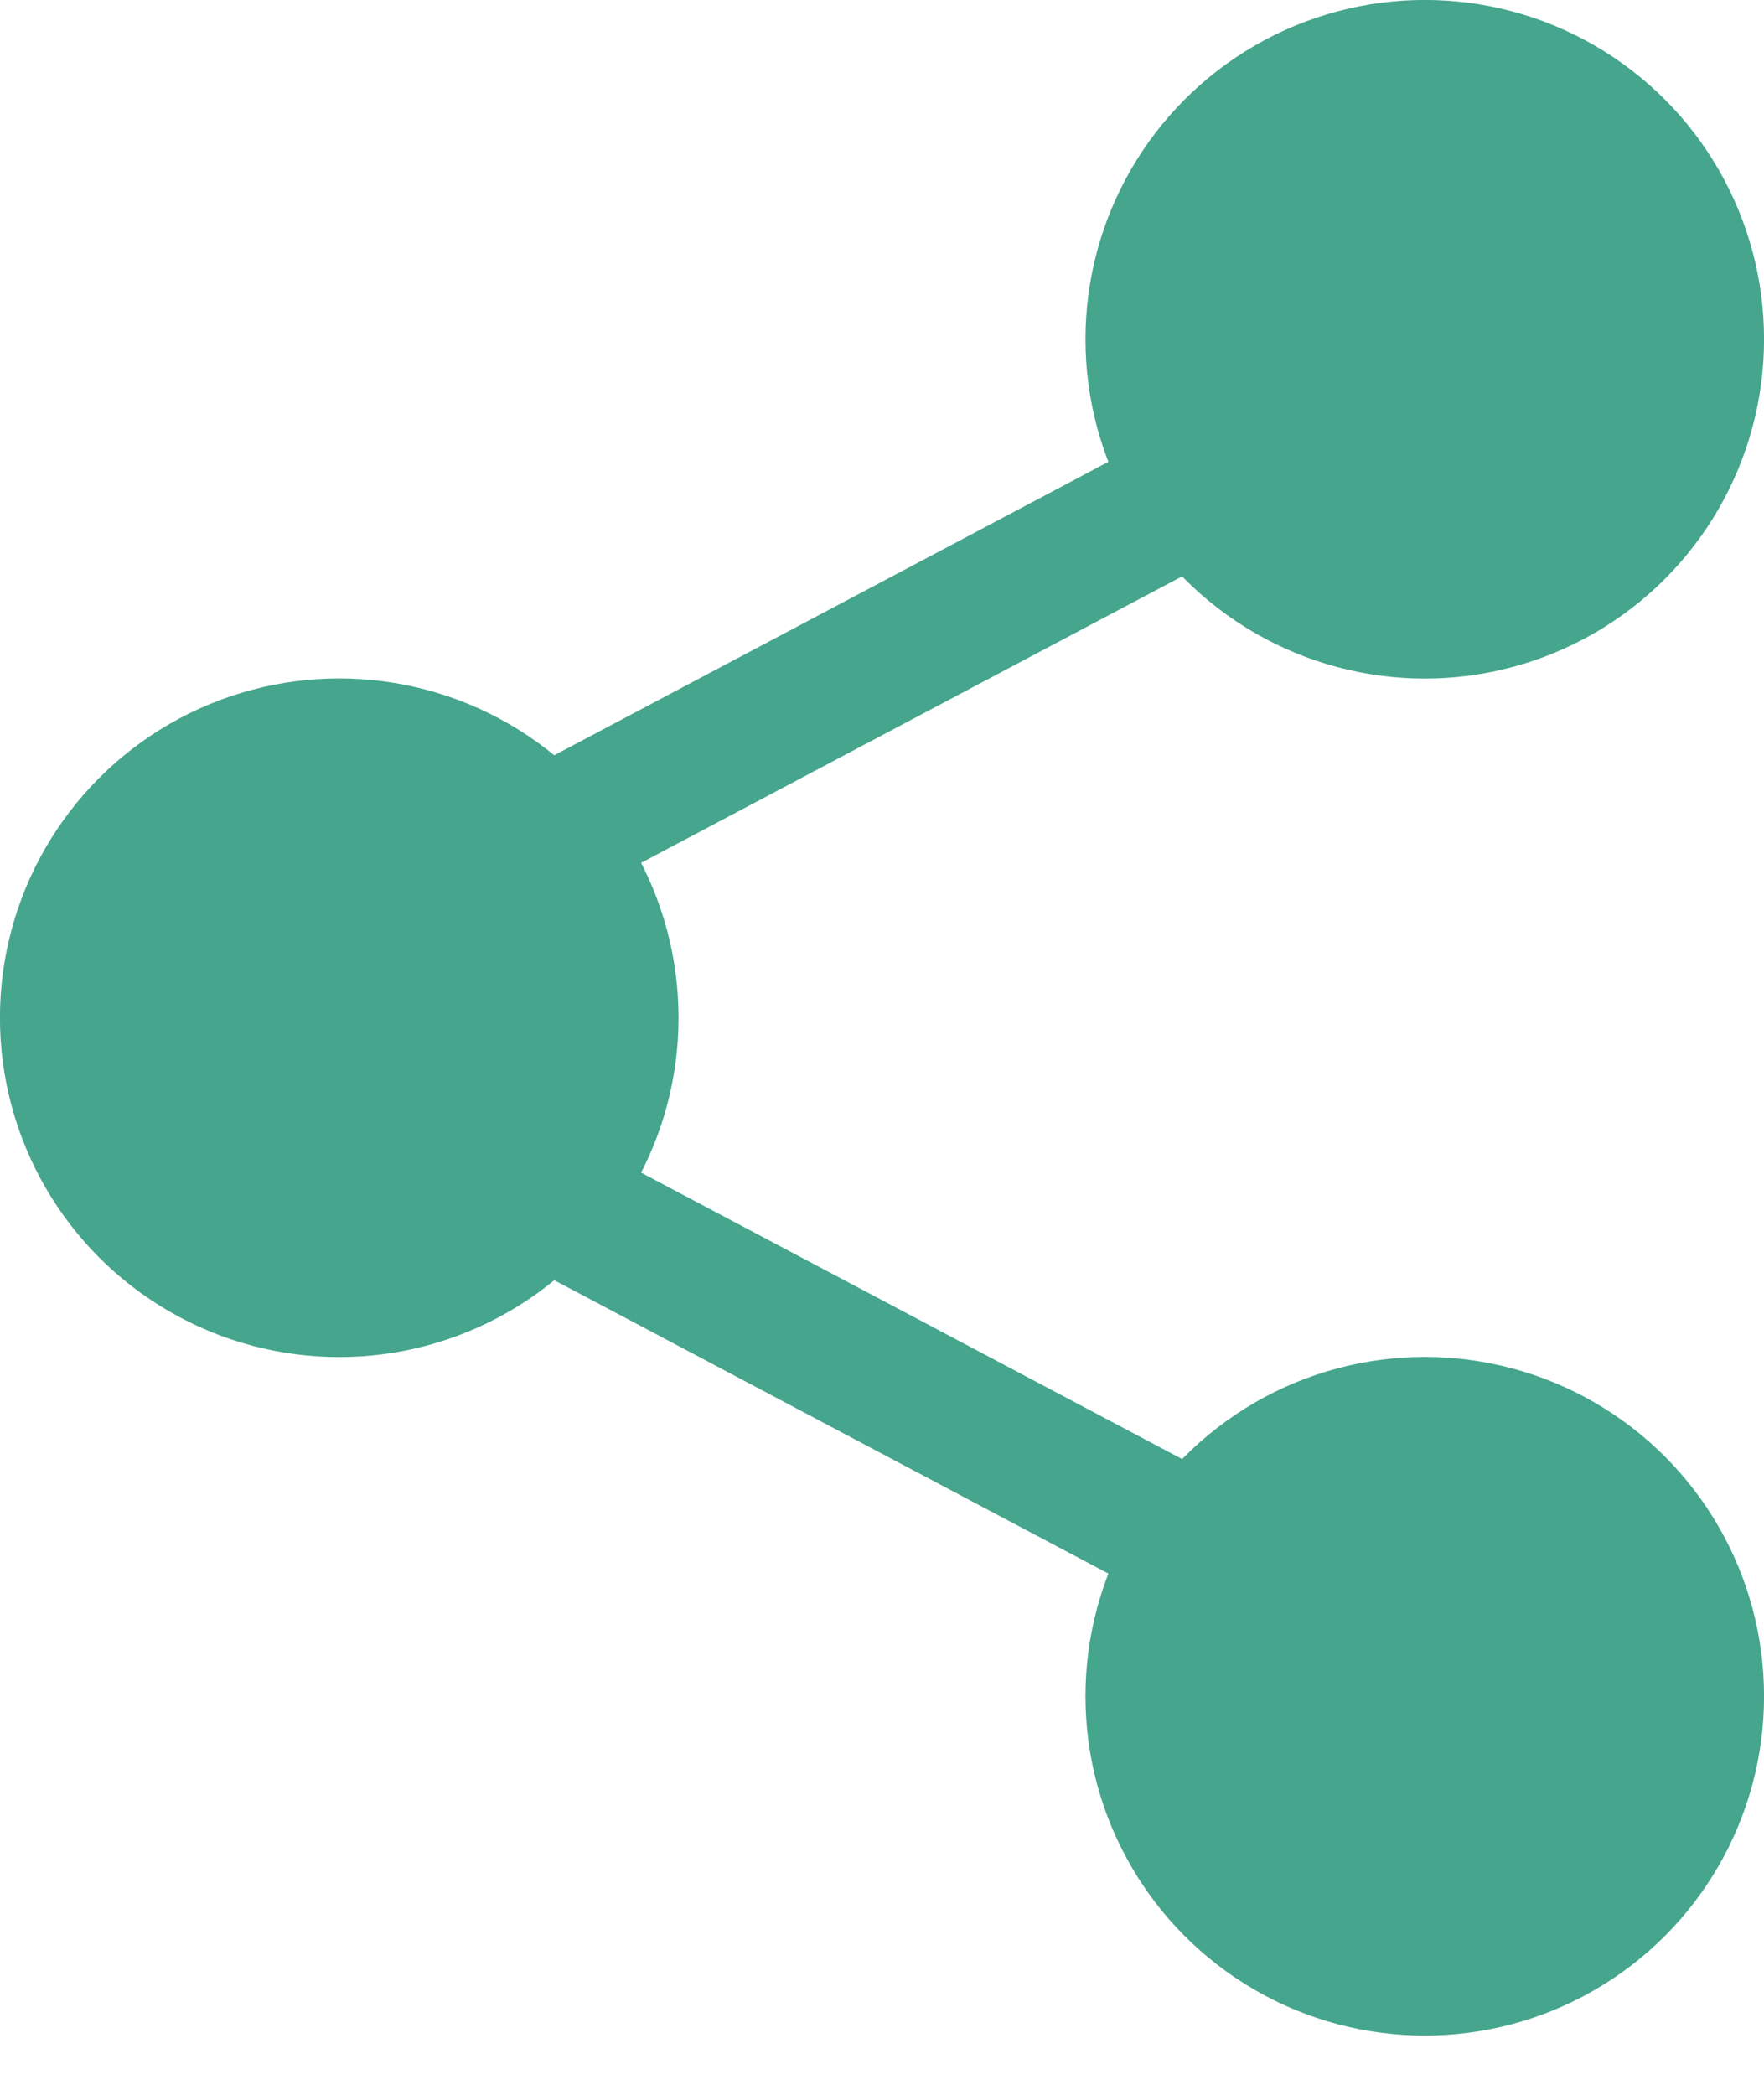
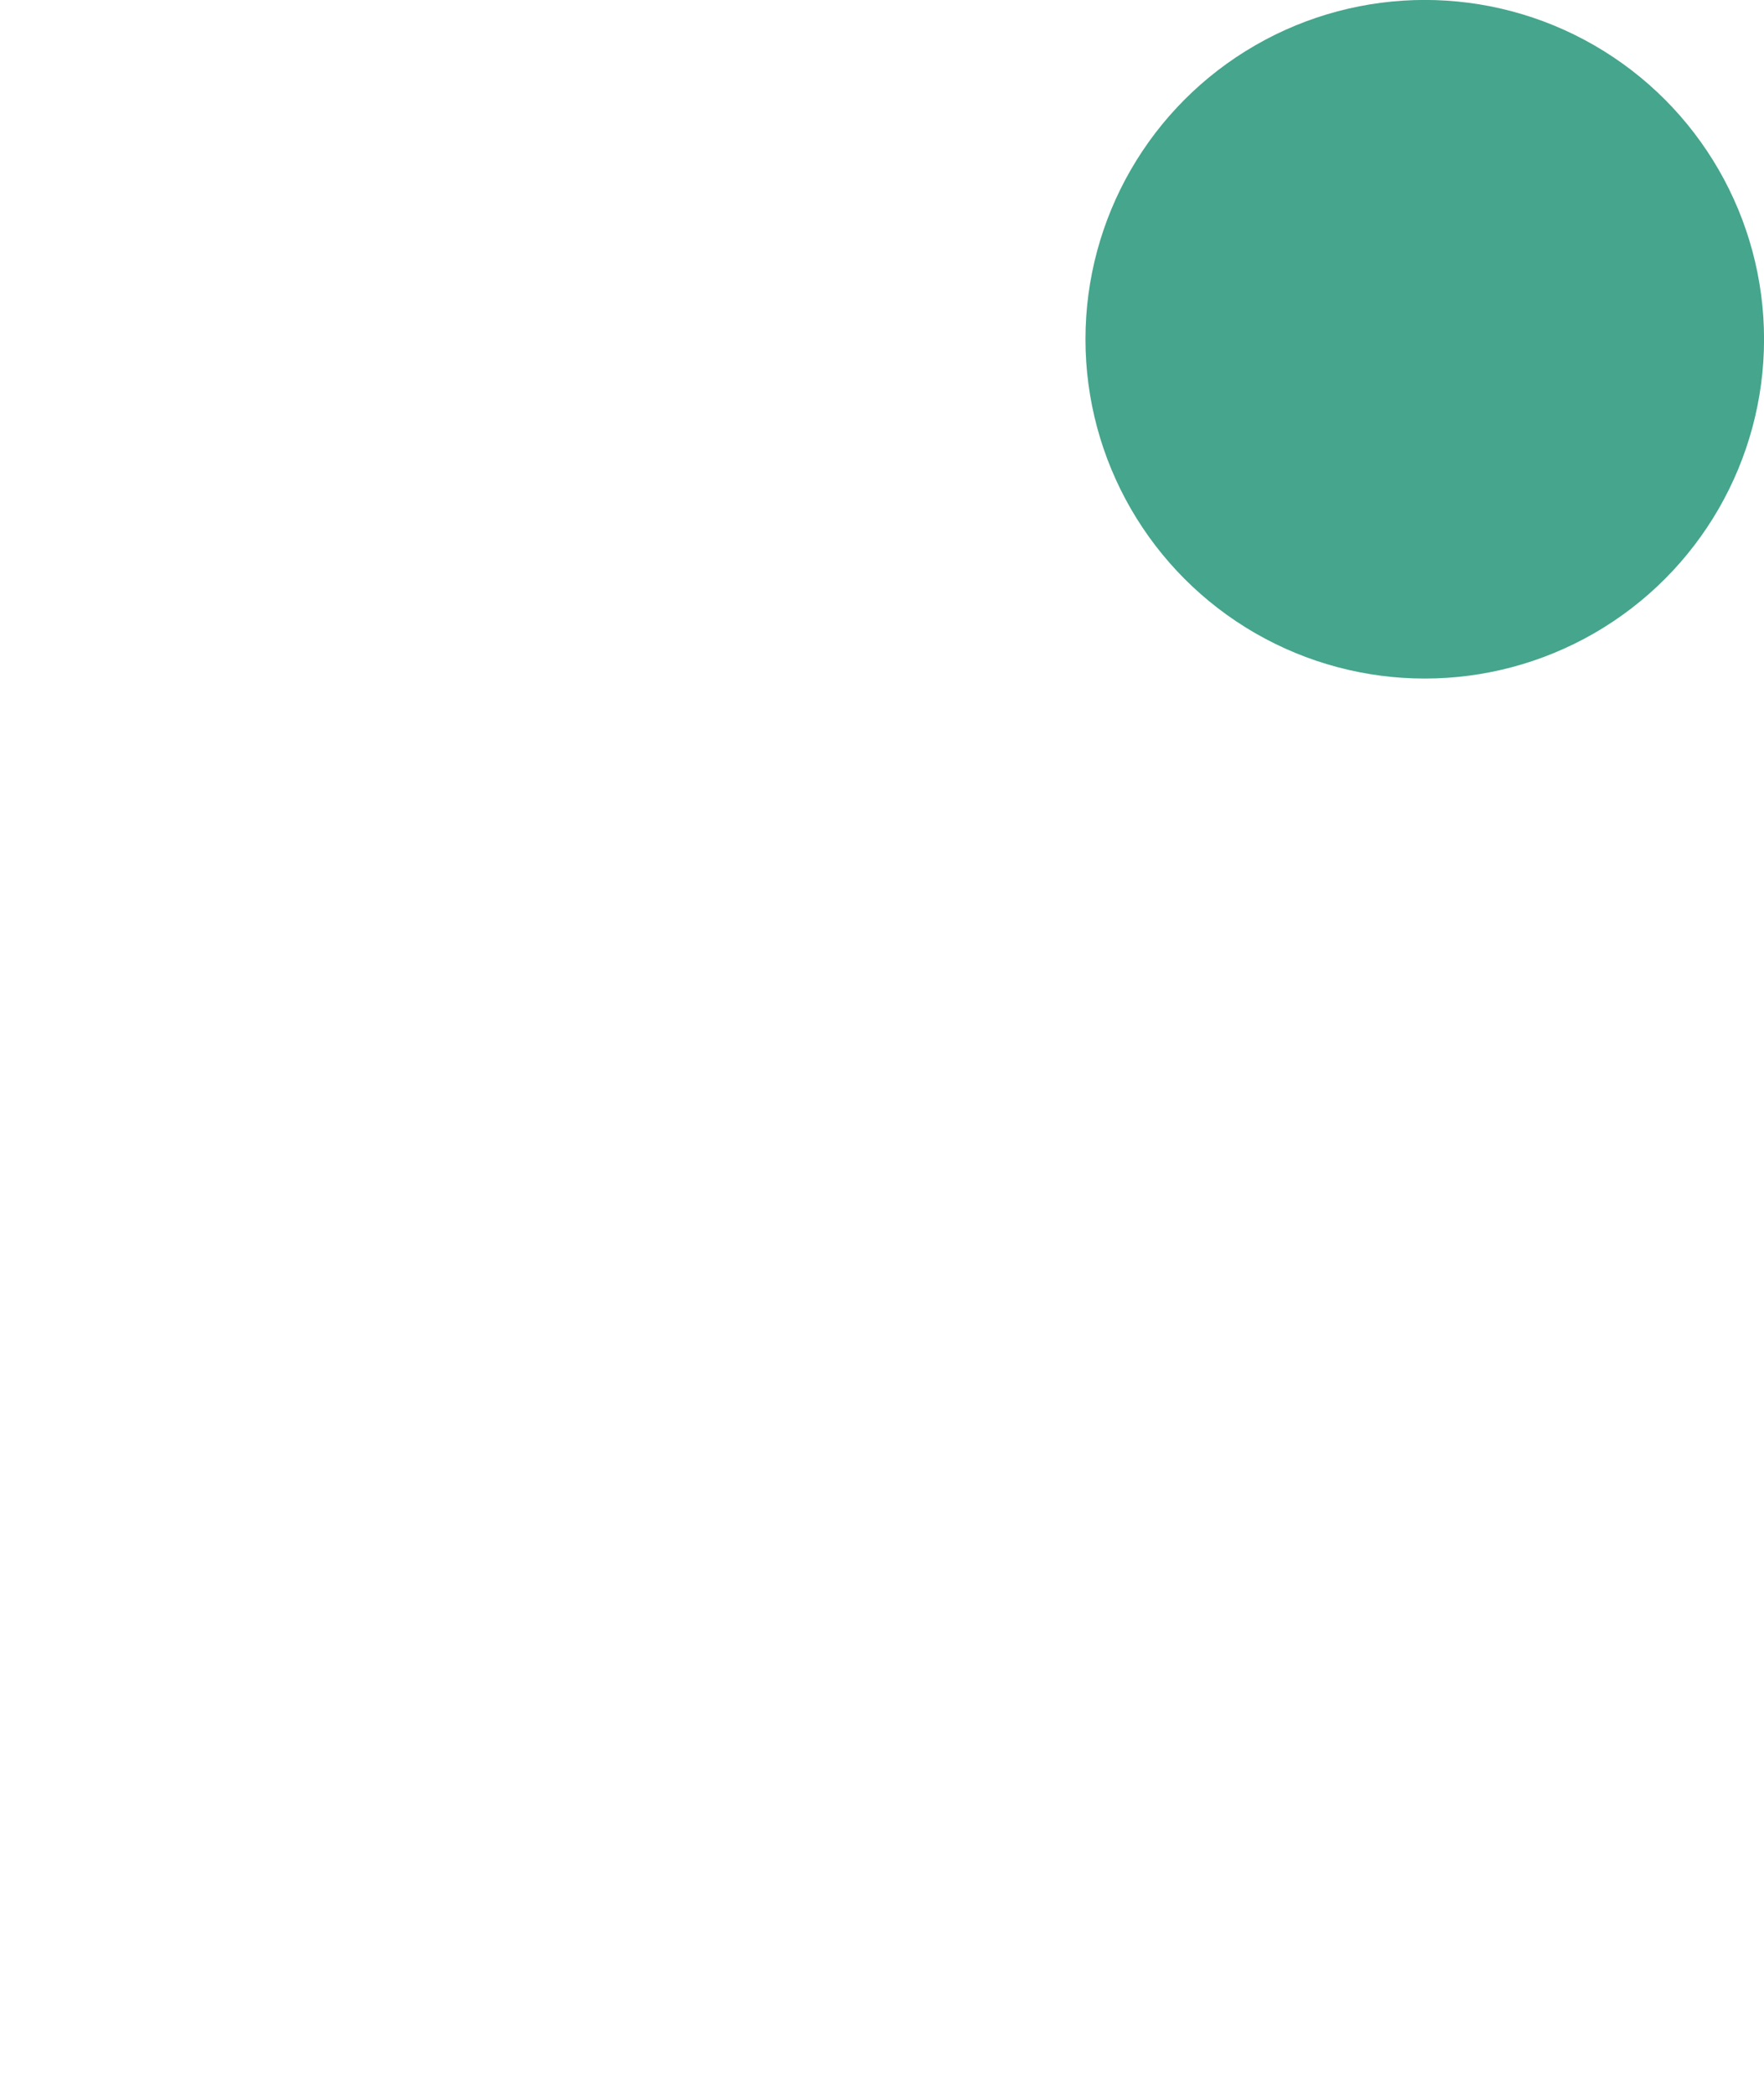
<svg xmlns="http://www.w3.org/2000/svg" width="16" height="19" viewBox="0 0 16 19" fill="none">
-   <path d="M12.307 3.692L1.846 9.231L12.307 14.769" stroke="#45A58D" stroke-width="1.231" />
-   <circle cx="3.077" cy="9.231" r="2.462" fill="#45A58D" stroke="#45A58D" stroke-width="1.231" />
-   <circle cx="12.923" cy="15.385" r="2.462" fill="#45A58D" stroke="#45A58D" stroke-width="1.231" />
  <circle cx="12.923" cy="3.077" r="2.462" fill="#45A58D" stroke="#45A58D" stroke-width="1.231" />
</svg>